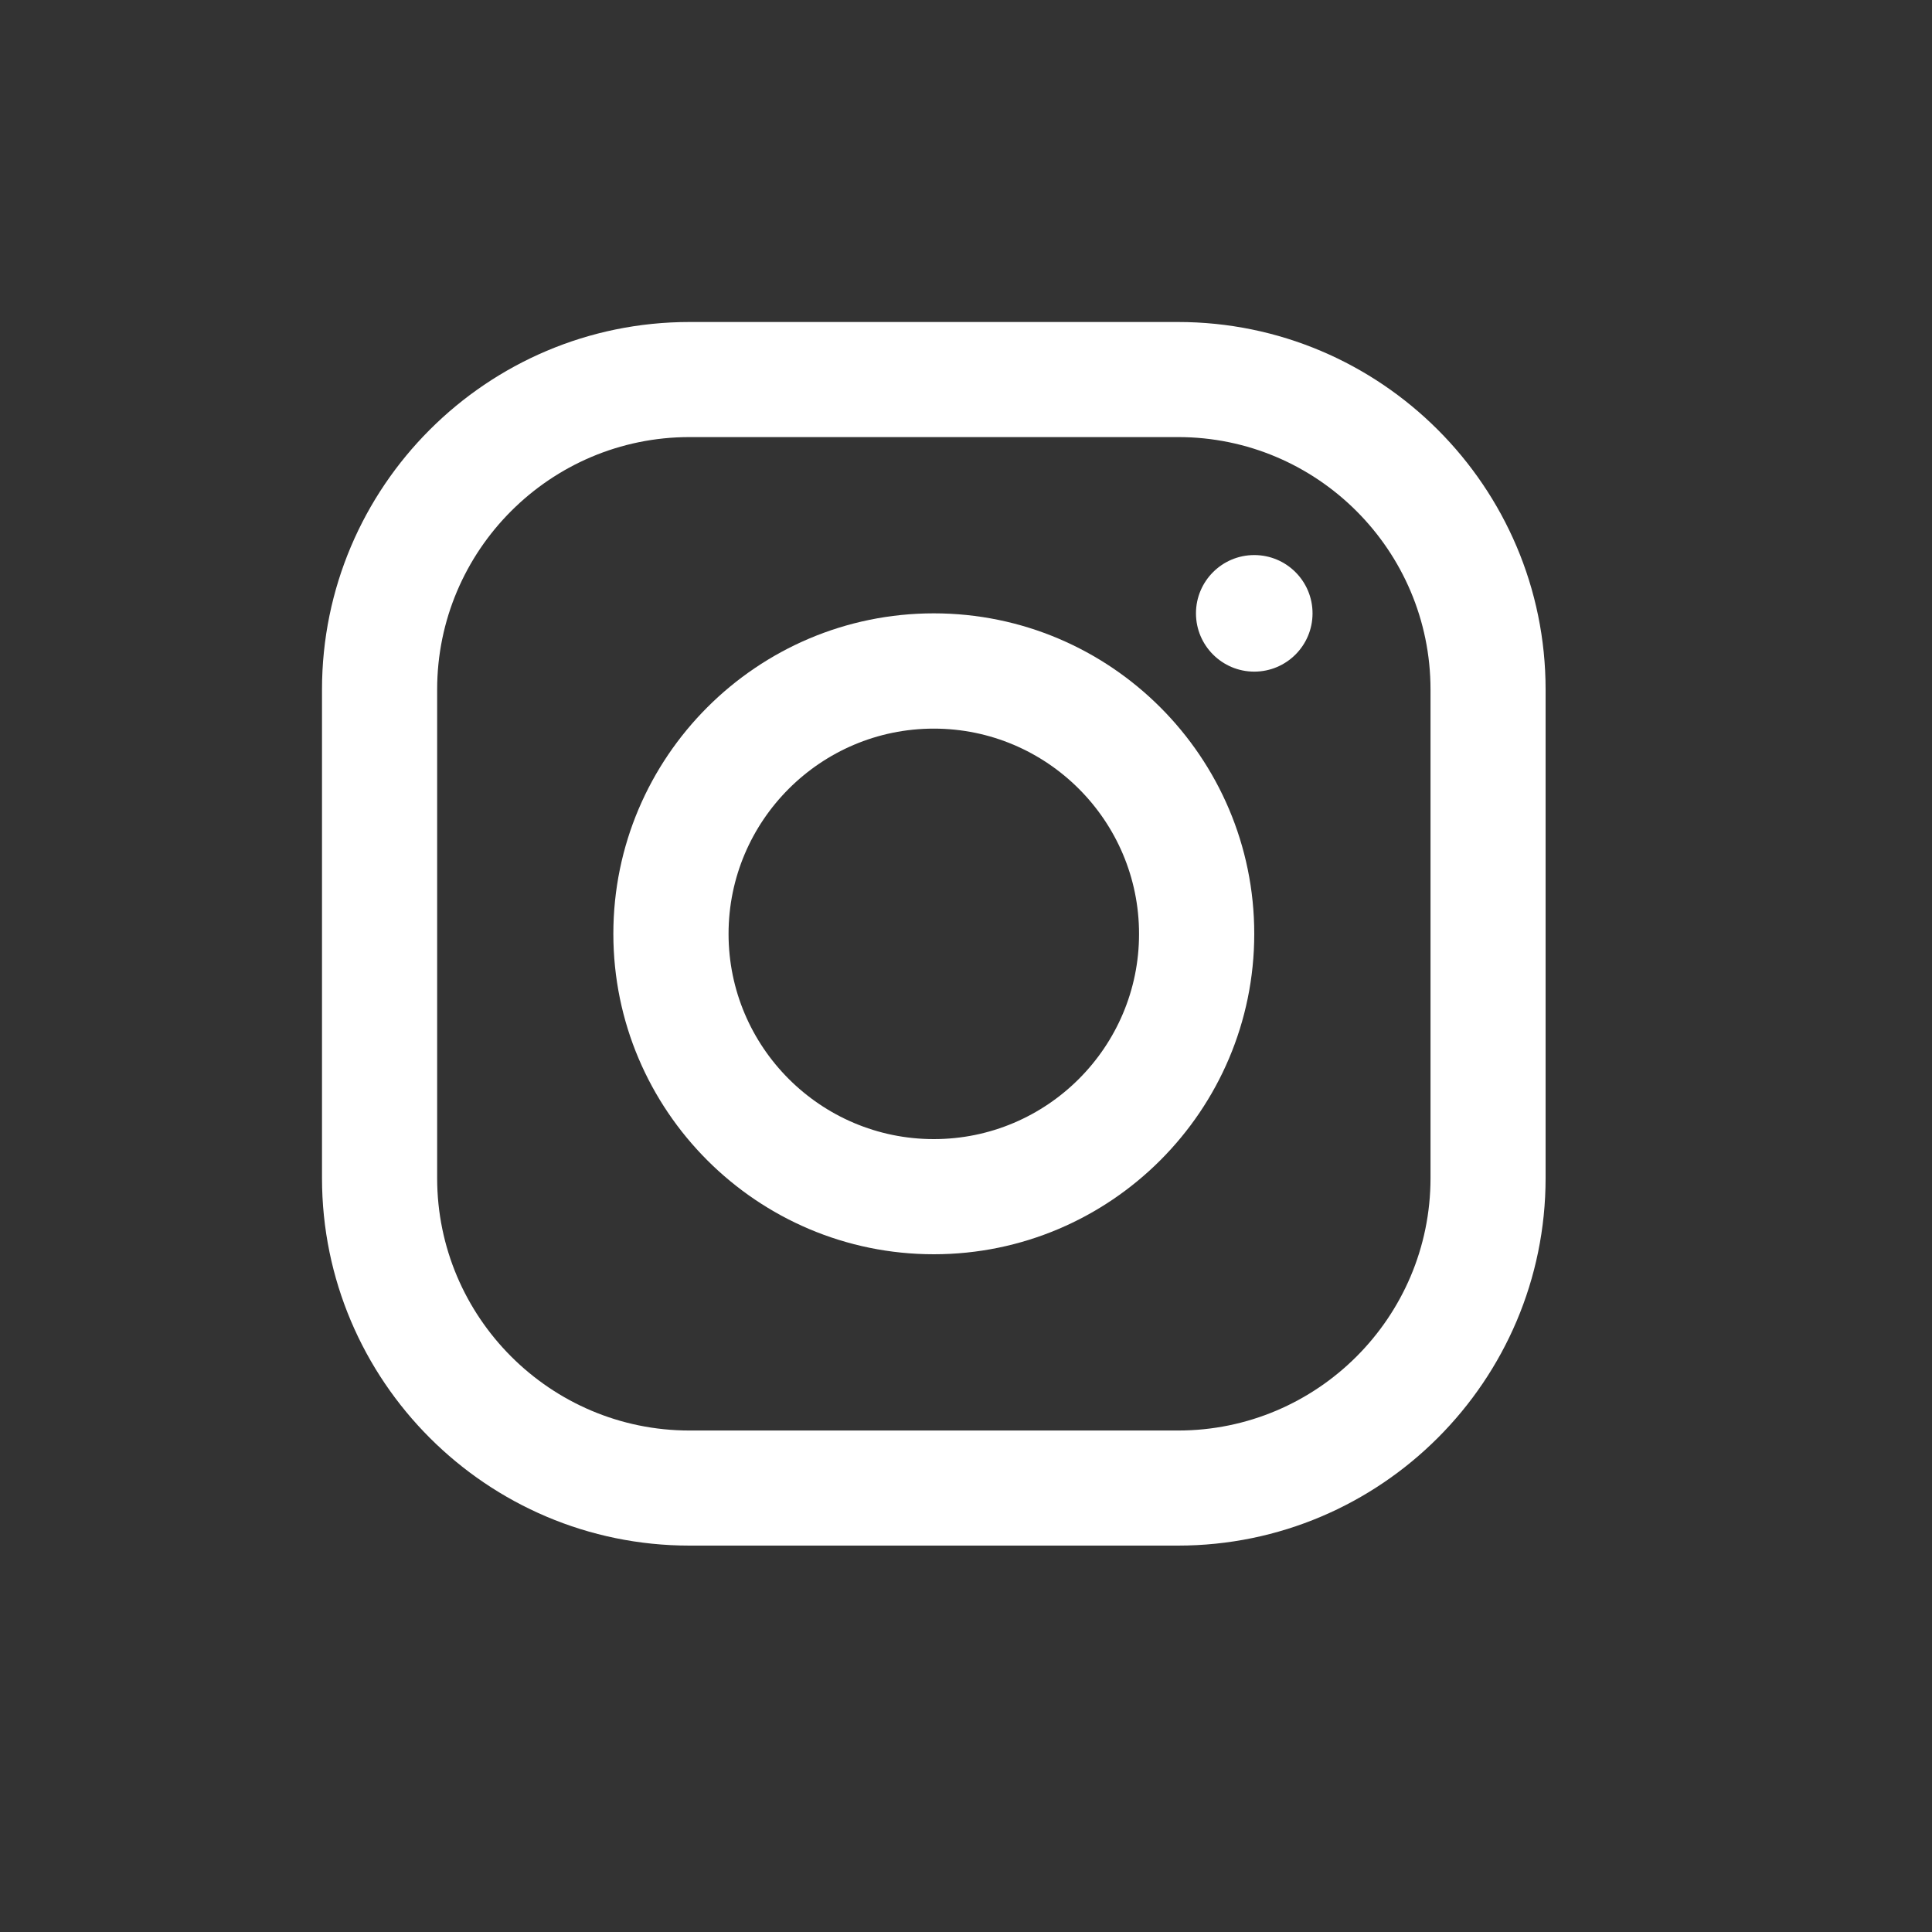
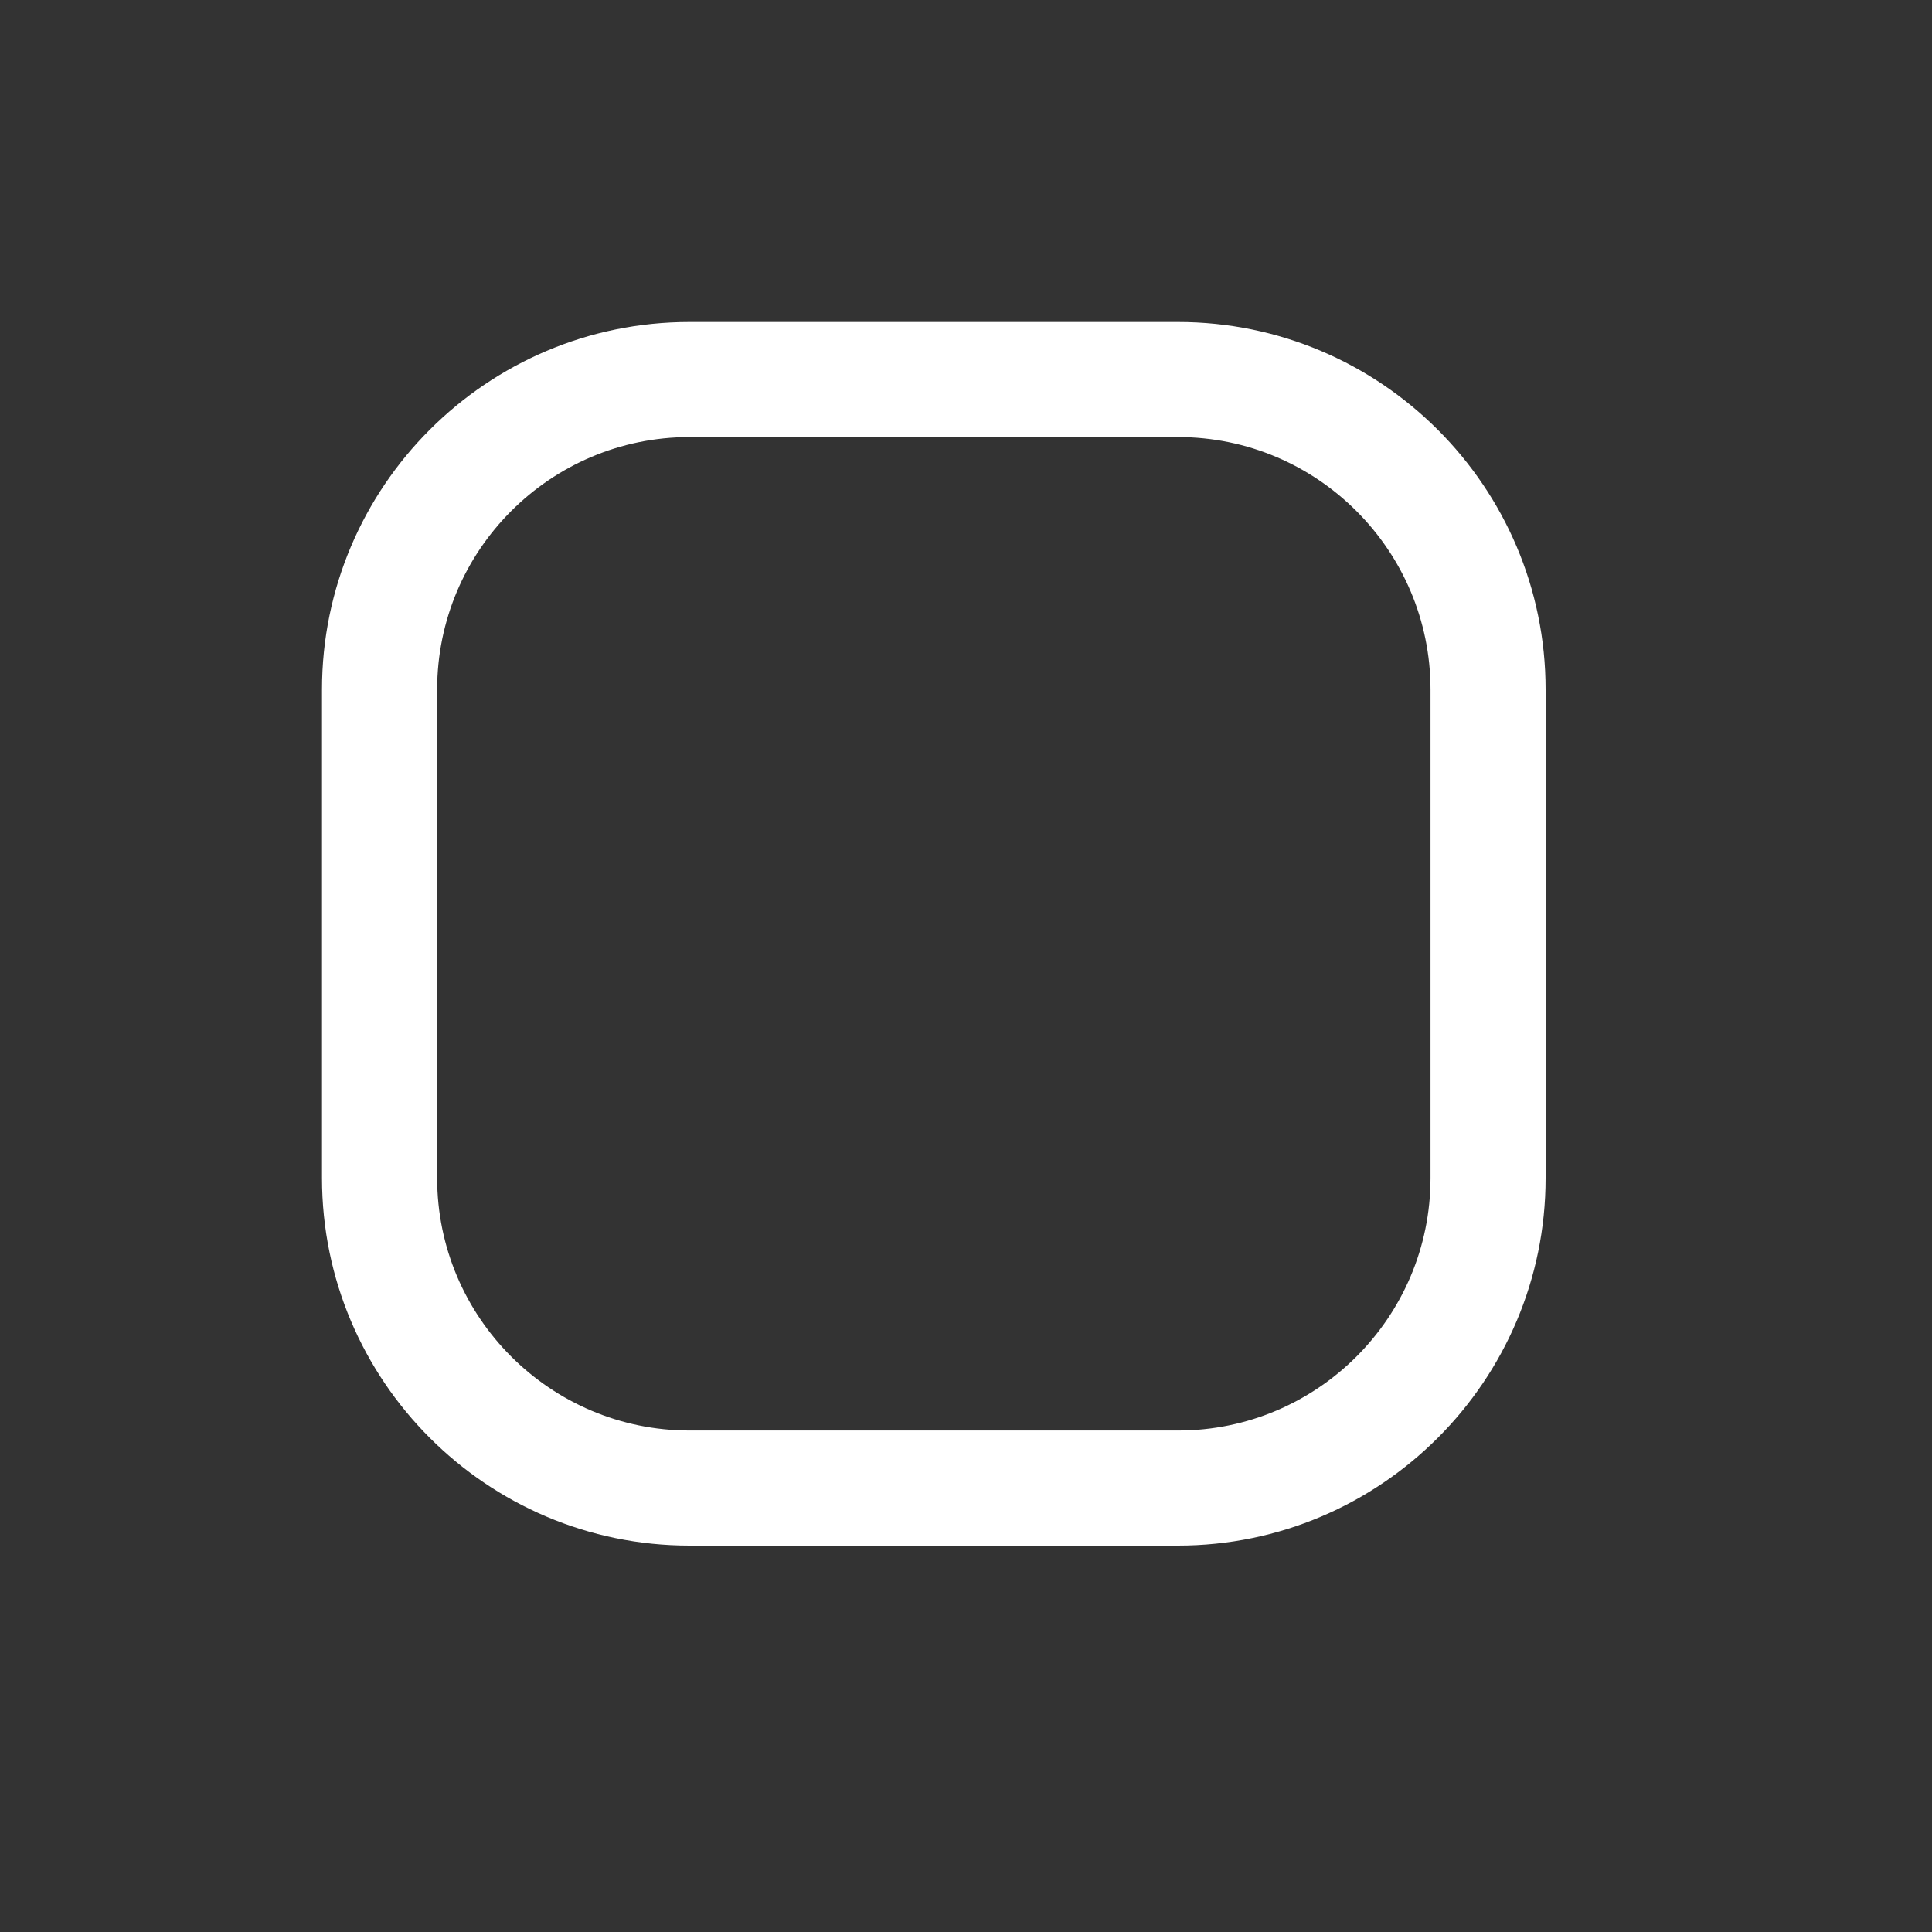
<svg xmlns="http://www.w3.org/2000/svg" width="30" height="30" viewBox="0 0 30 30" fill="none">
  <rect x="0" y="0" width="30" height="30" fill="#333333" stroke="none" />
-   <path d="M19.476 8.619C18.977 8.619 18.571 9.024 18.571 9.524C18.571 10.024 18.977 10.429 19.476 10.429C19.976 10.429 20.381 10.024 20.381 9.524C20.381 9.024 19.976 8.619 19.476 8.619Z" fill="white" />
-   <path d="M14.5 9.524C11.756 9.524 9.524 11.756 9.524 14.5C9.524 17.244 11.756 19.476 14.5 19.476C17.244 19.476 19.476 17.244 19.476 14.5C19.476 11.756 17.244 9.524 14.5 9.524ZM14.5 17.688C12.743 17.688 11.313 16.259 11.313 14.501C11.313 12.744 12.743 11.314 14.5 11.314C16.257 11.314 17.687 12.744 17.687 14.501C17.688 16.257 16.259 17.688 14.5 17.688Z" fill="white" />
  <path d="M18.292 24H10.706C7.56 24 5 21.44 5 18.293V10.707C5 7.559 7.56 5 10.706 5H18.292C21.439 5 24 7.56 24 10.707V18.293C24 21.44 21.44 24 18.292 24ZM10.707 6.787C8.546 6.787 6.788 8.544 6.788 10.707V18.293C6.788 20.454 8.545 22.213 10.707 22.213H18.294C20.455 22.213 22.213 20.456 22.213 18.293V10.707C22.213 8.546 20.455 6.787 18.294 6.787H10.707Z" fill="white" />
</svg>